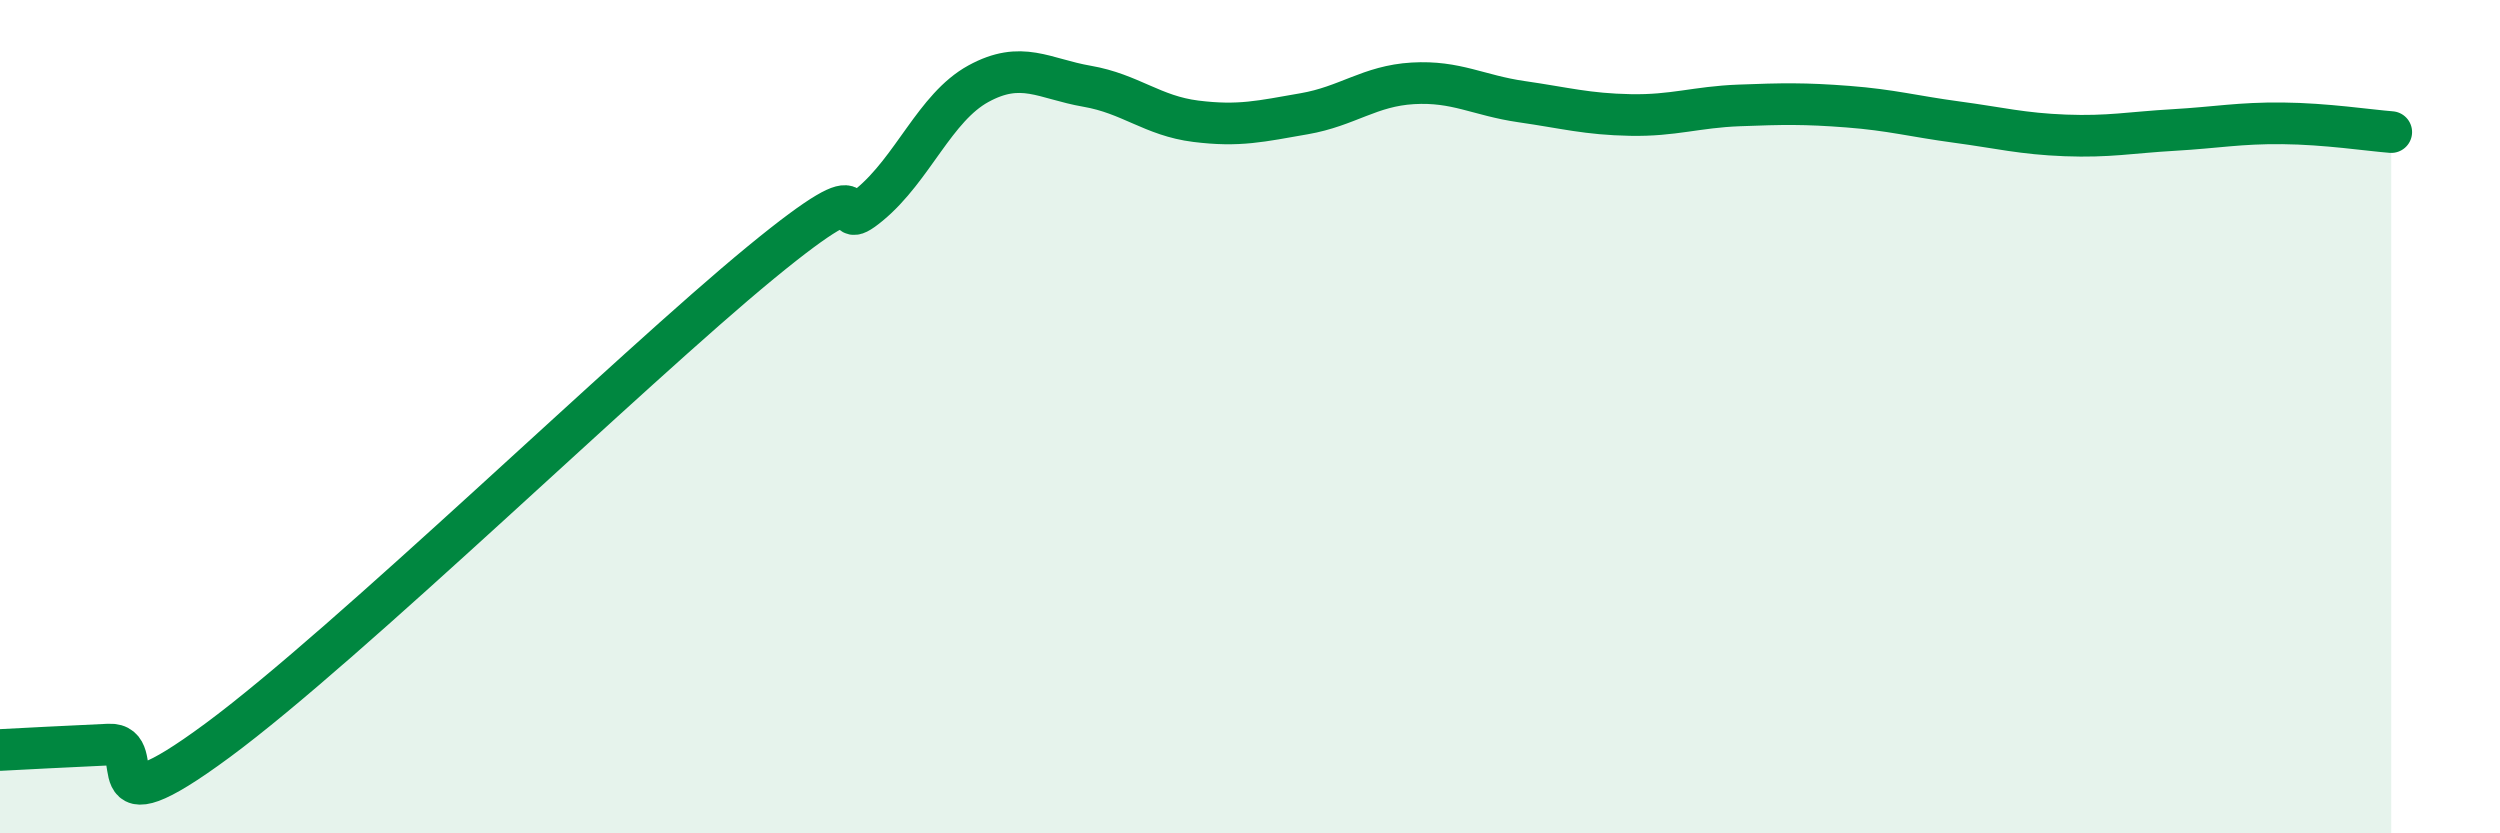
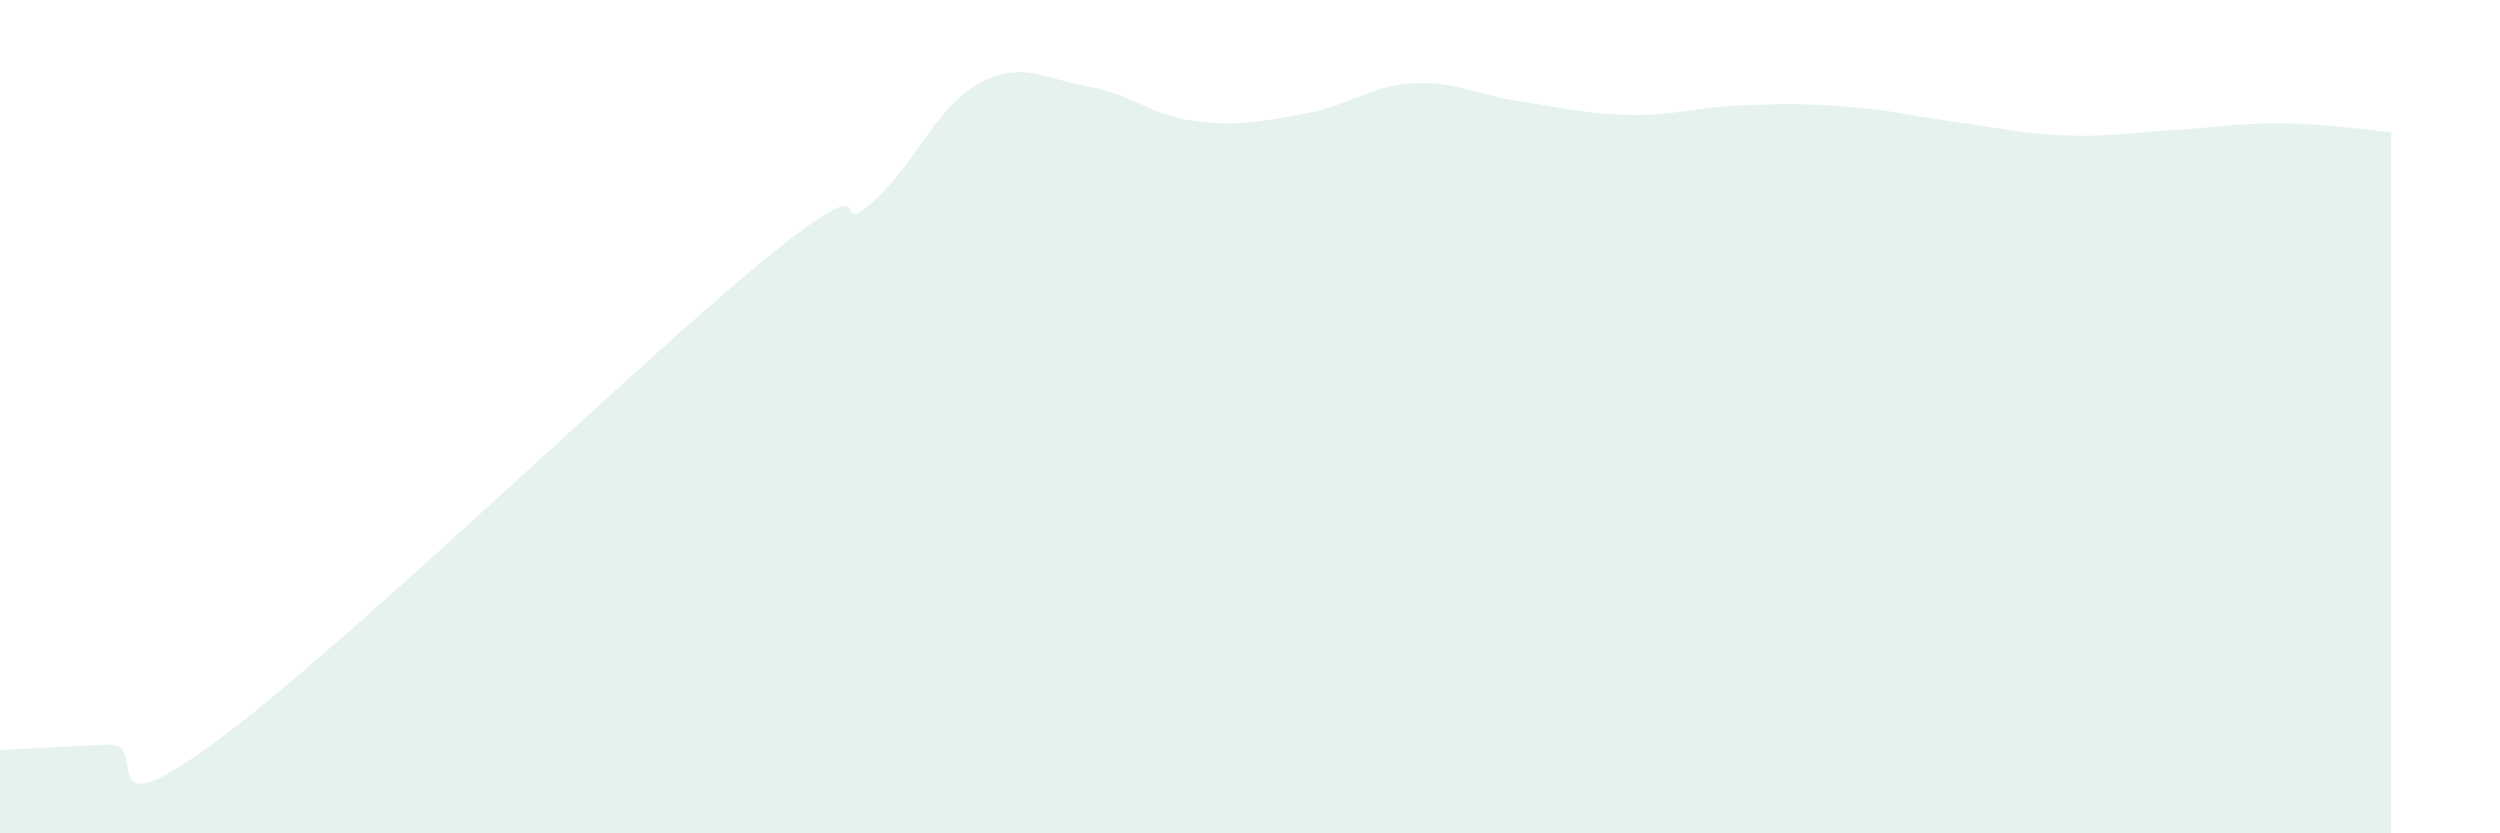
<svg xmlns="http://www.w3.org/2000/svg" width="60" height="20" viewBox="0 0 60 20">
  <path d="M 0,18 C 0.52,17.97 1.57,17.92 2.61,17.87 C 3.65,17.82 2.09,20.08 5.22,17.77 C 8.35,15.46 15.13,8.87 18.26,6.3 C 21.39,3.73 19.83,5.77 20.87,4.91 C 21.91,4.05 22.44,2.58 23.48,2.01 C 24.52,1.44 25.05,1.89 26.09,2.07 C 27.13,2.25 27.66,2.78 28.7,2.91 C 29.74,3.04 30.26,2.91 31.3,2.73 C 32.34,2.55 32.87,2.06 33.91,2 C 34.95,1.94 35.48,2.29 36.52,2.44 C 37.56,2.59 38.09,2.74 39.13,2.76 C 40.17,2.78 40.7,2.57 41.74,2.53 C 42.78,2.49 43.31,2.48 44.35,2.56 C 45.39,2.64 45.92,2.79 46.96,2.93 C 48,3.07 48.53,3.21 49.57,3.25 C 50.61,3.29 51.13,3.18 52.17,3.12 C 53.21,3.06 53.74,2.95 54.78,2.96 C 55.82,2.97 56.87,3.13 57.39,3.17L57.39 20L0 20Z" fill="#008740" opacity="0.1" stroke-linecap="round" stroke-linejoin="round" />
-   <path d="M 0,18 C 0.52,17.97 1.57,17.92 2.61,17.87 C 3.65,17.82 2.09,20.08 5.22,17.77 C 8.35,15.46 15.13,8.87 18.26,6.3 C 21.39,3.73 19.83,5.77 20.87,4.91 C 21.91,4.05 22.44,2.58 23.48,2.01 C 24.52,1.44 25.05,1.89 26.09,2.07 C 27.13,2.25 27.66,2.78 28.7,2.91 C 29.74,3.04 30.26,2.91 31.3,2.73 C 32.34,2.55 32.87,2.06 33.91,2 C 34.95,1.94 35.48,2.29 36.52,2.44 C 37.56,2.59 38.09,2.74 39.13,2.76 C 40.17,2.78 40.7,2.57 41.74,2.53 C 42.78,2.49 43.31,2.48 44.35,2.56 C 45.39,2.64 45.92,2.79 46.96,2.93 C 48,3.07 48.53,3.21 49.57,3.25 C 50.61,3.29 51.13,3.18 52.17,3.12 C 53.21,3.06 53.74,2.95 54.78,2.96 C 55.82,2.97 56.87,3.13 57.39,3.17" stroke="#008740" stroke-width="1" fill="none" stroke-linecap="round" stroke-linejoin="round" />
</svg>